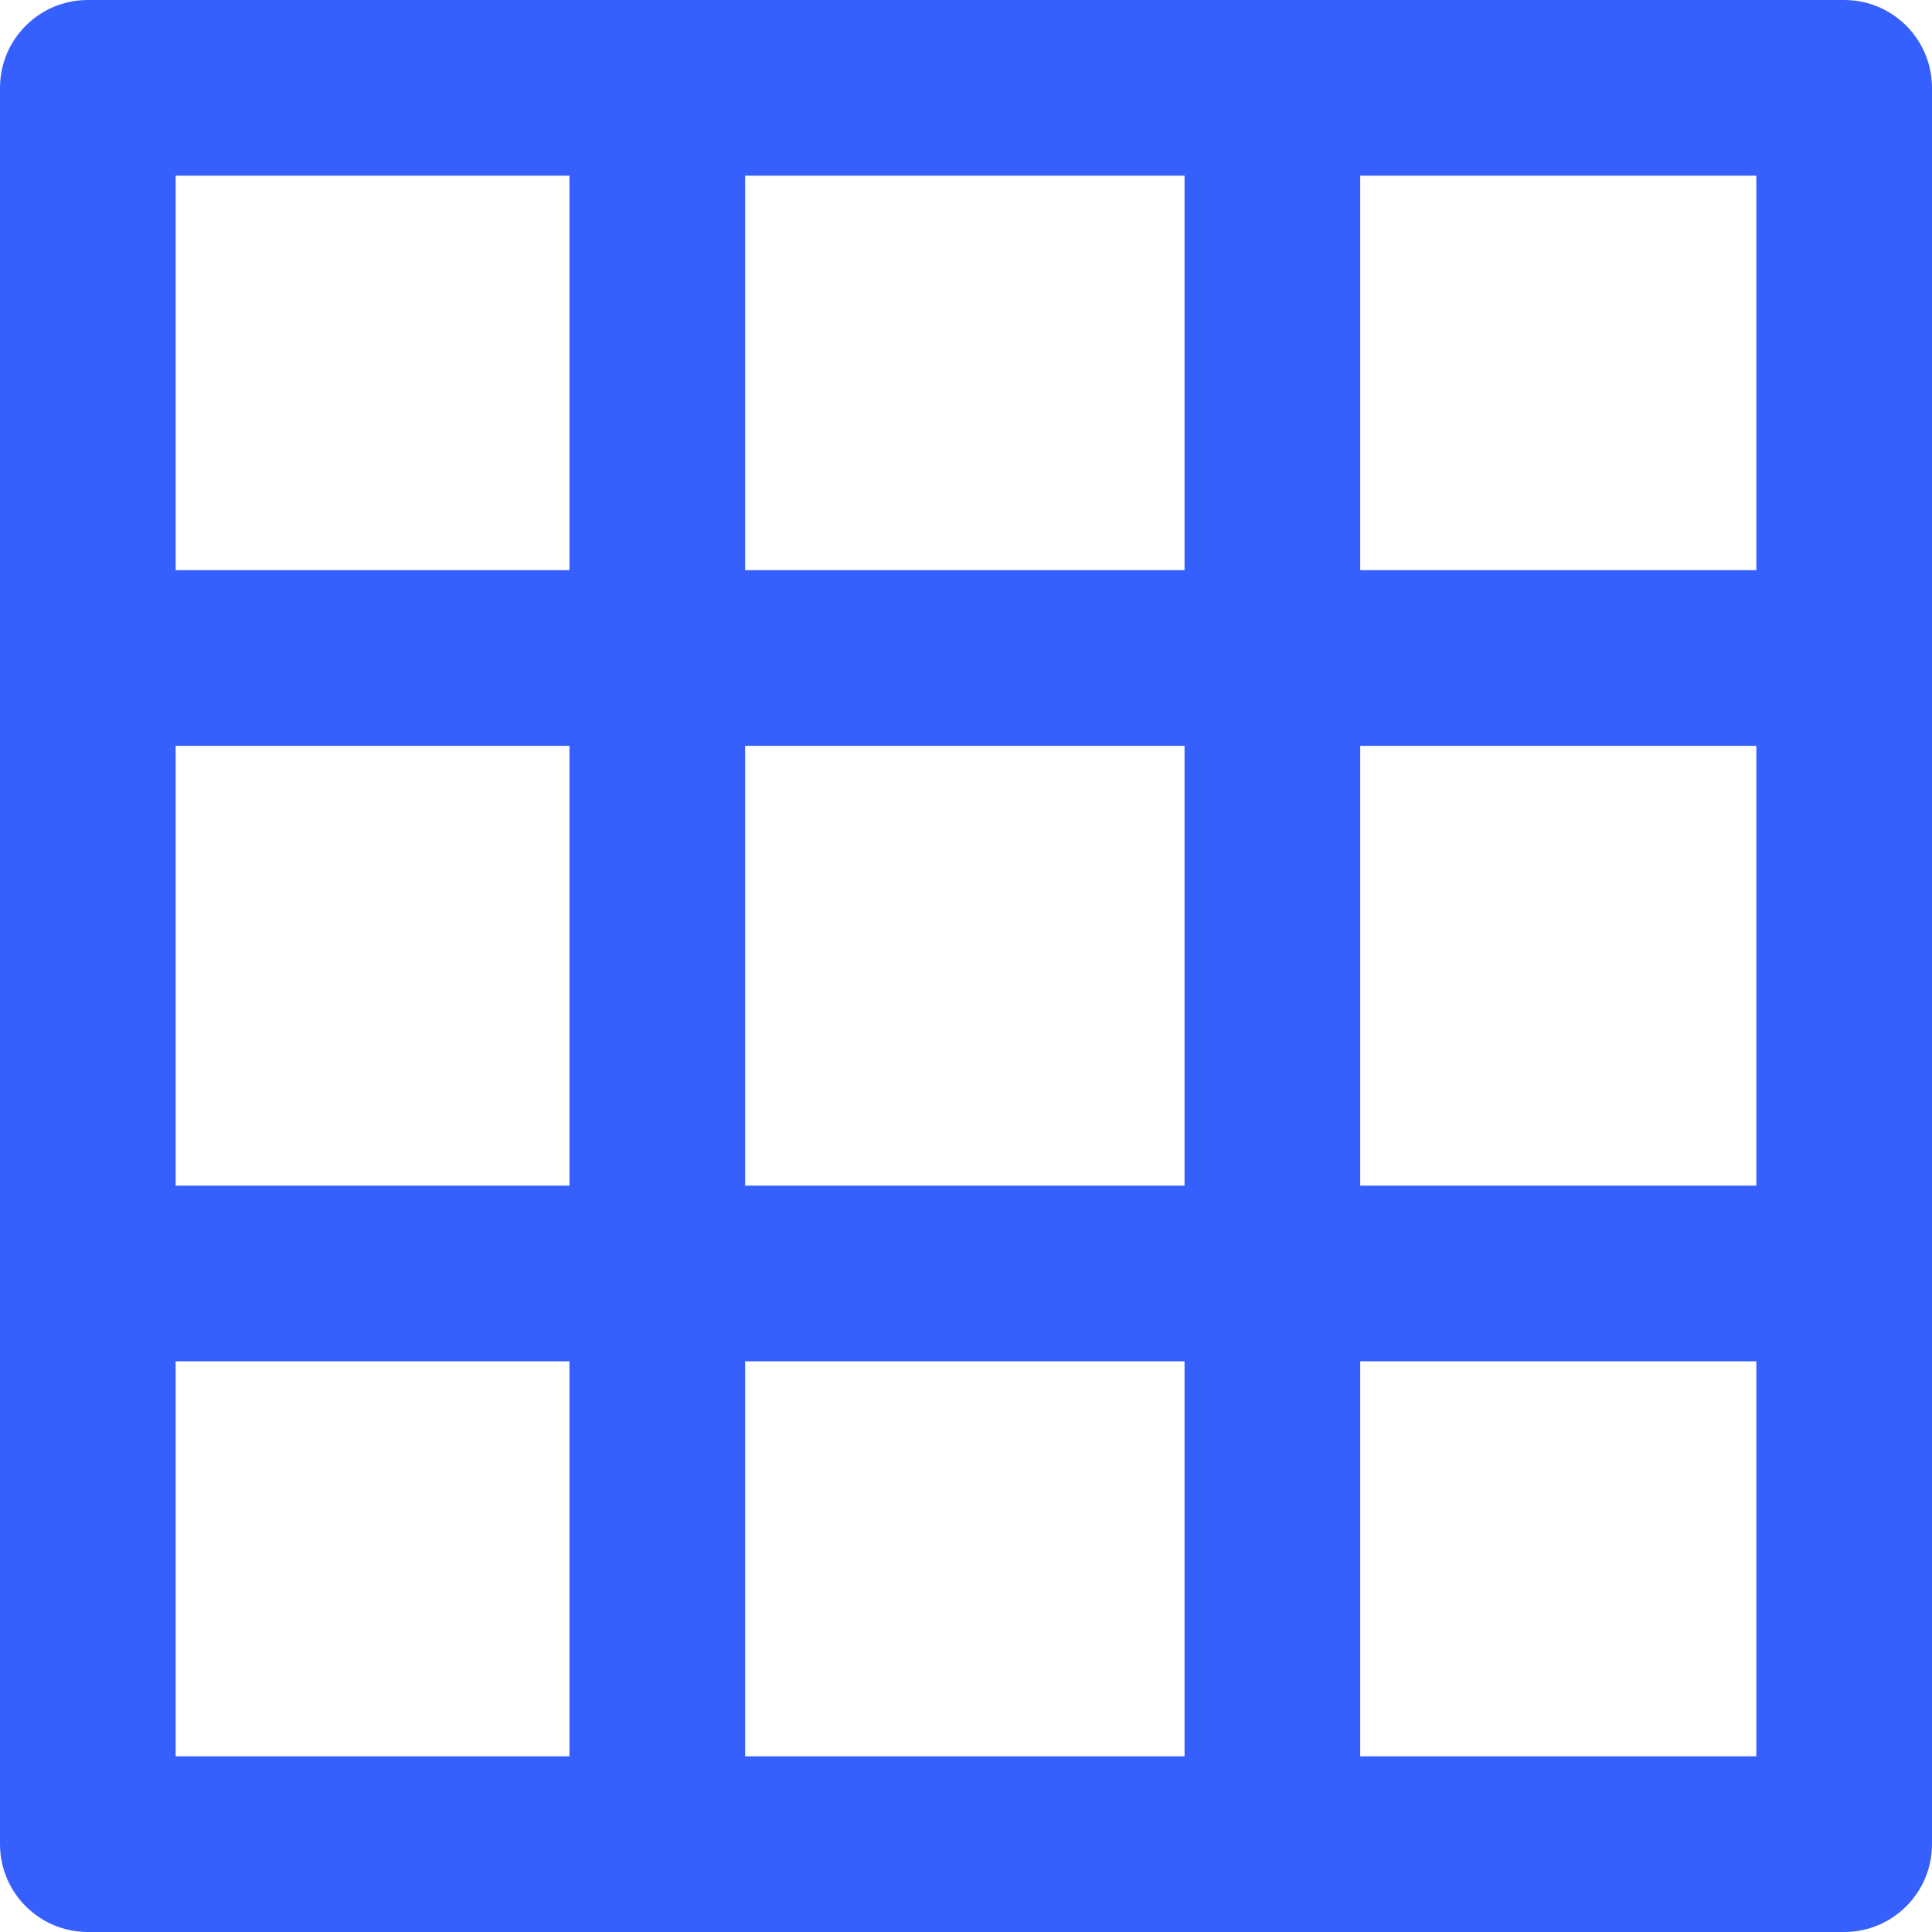
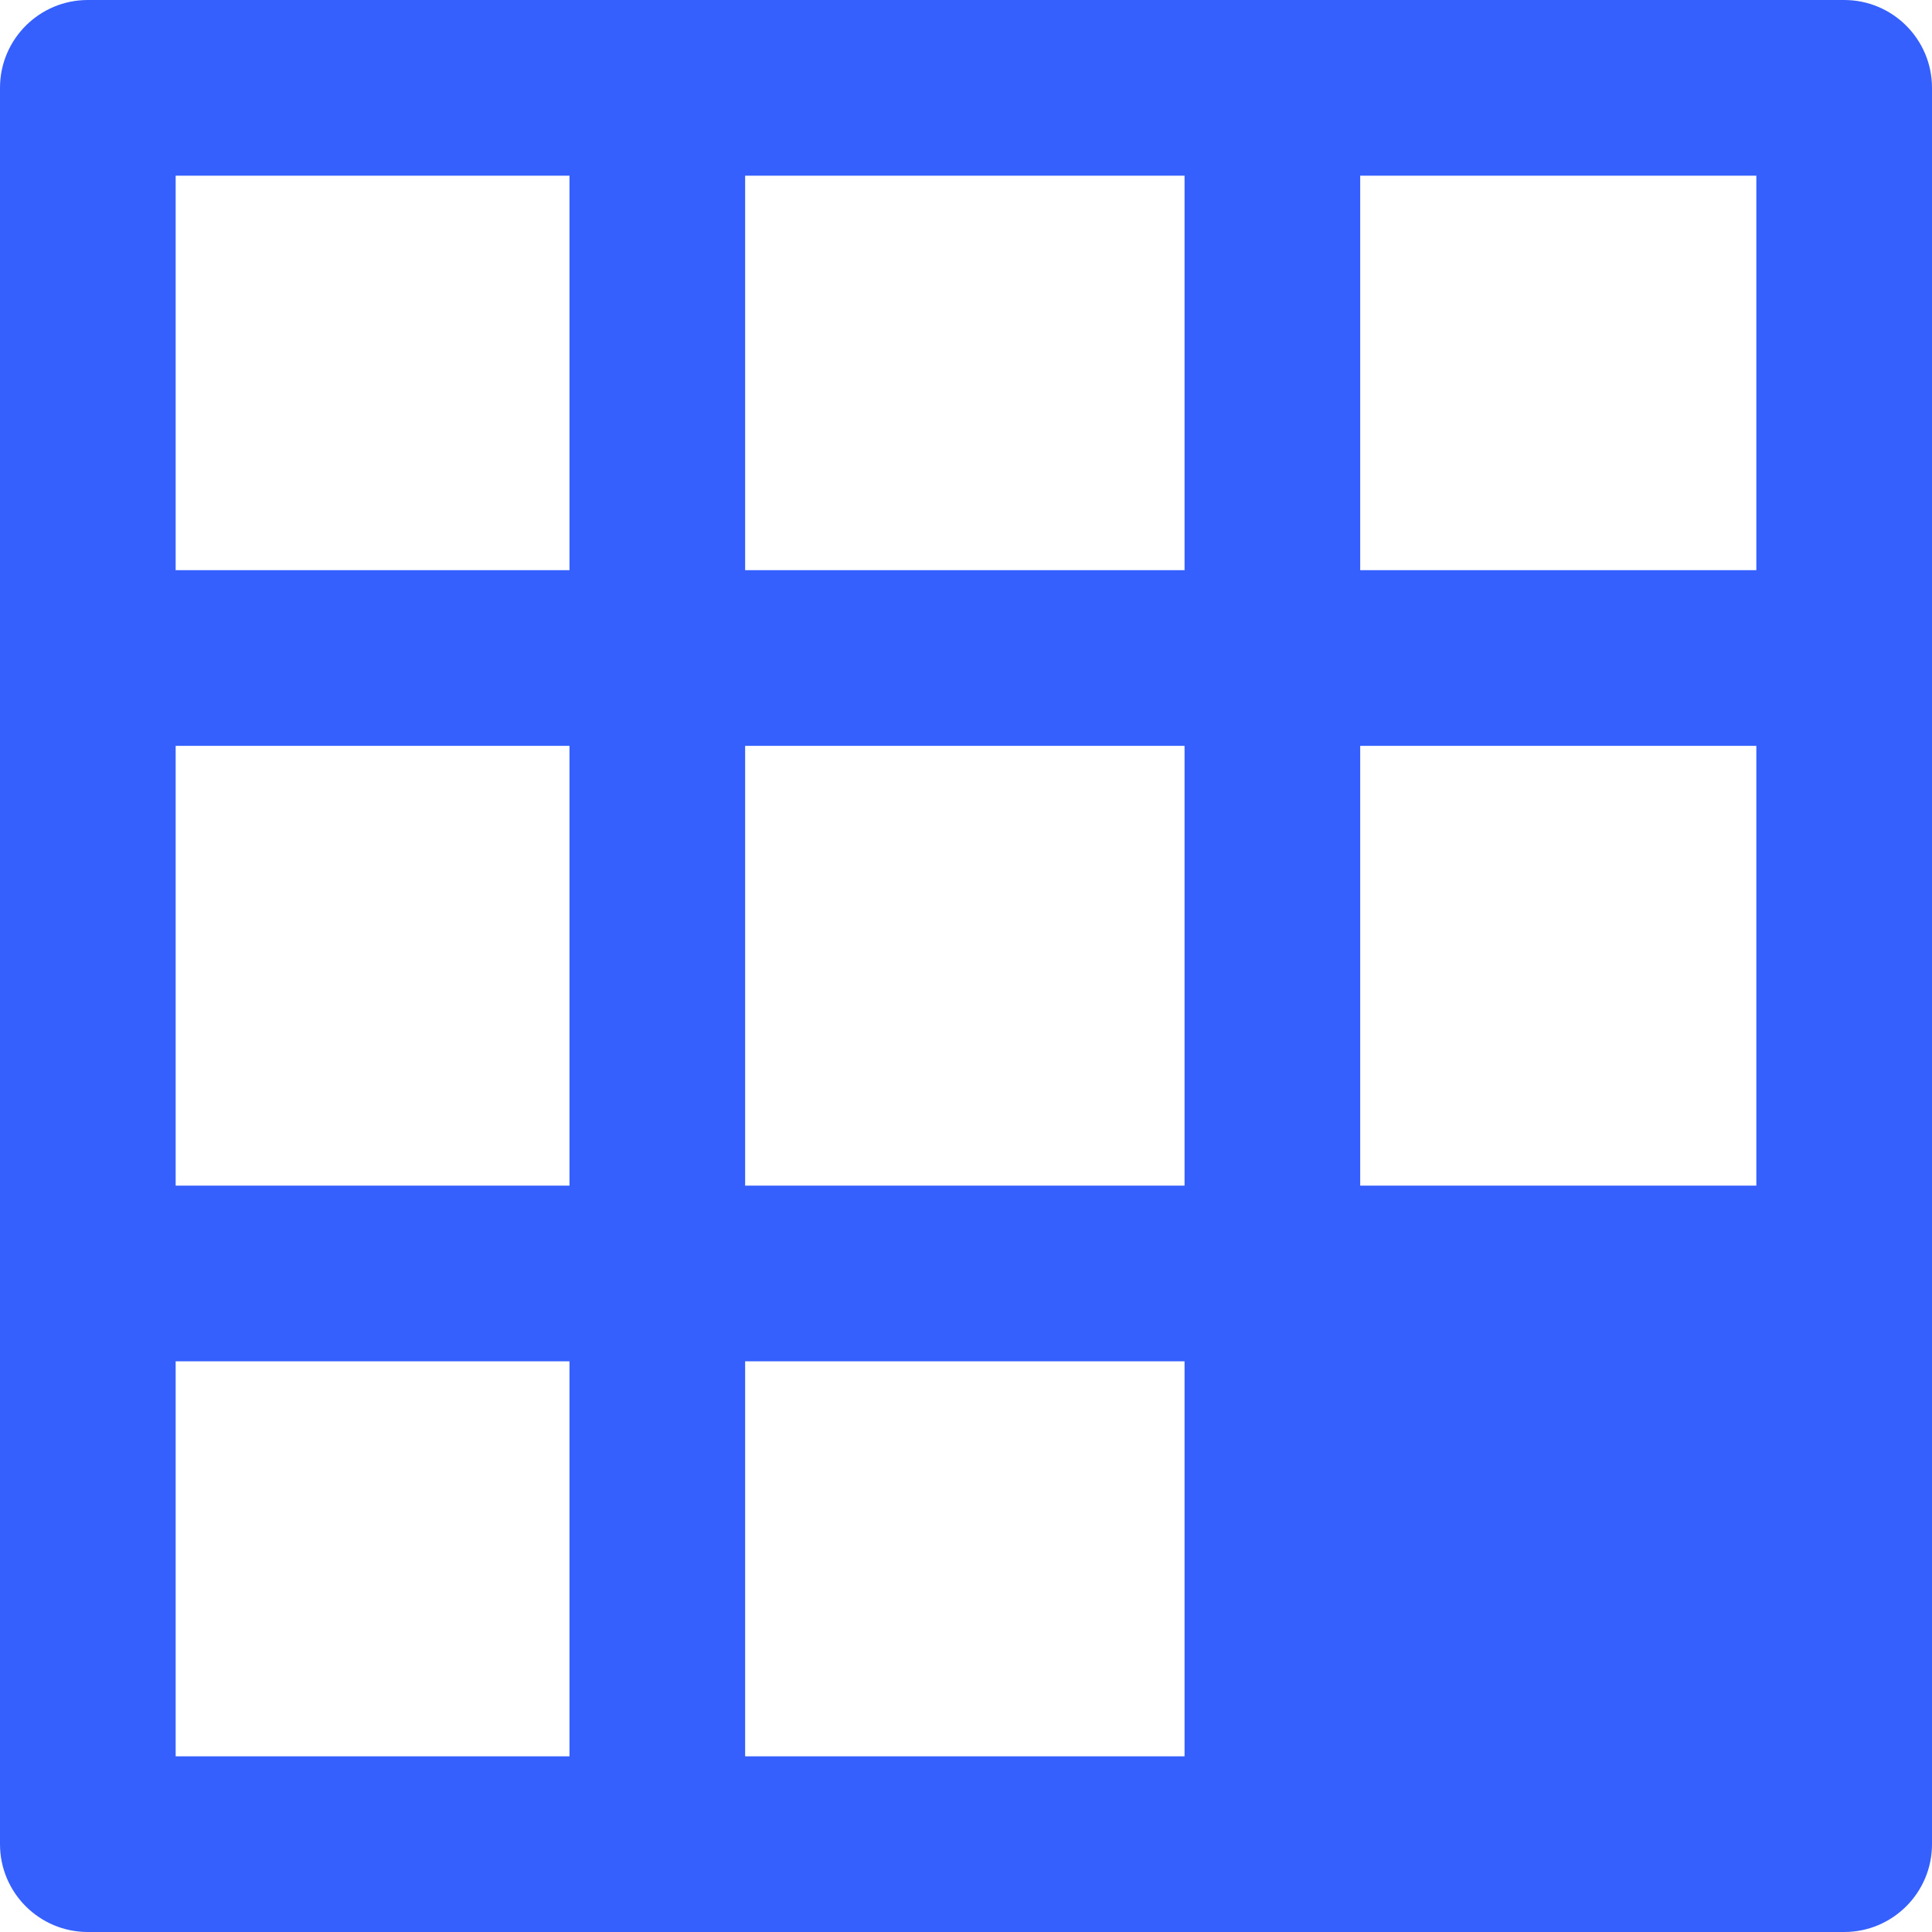
<svg xmlns="http://www.w3.org/2000/svg" width="25" height="25" viewBox="0 0 25 25" fill="none">
-   <path d="M1.136 25C0.509 25 1.05156e-09 24.491 1.05156e-09 23.864V1.136C-2.67084e-05 0.509 0.509 0 1.136 0H23.864C24.491 0 25 0.509 25 1.136V23.864C25 24.491 24.491 25 23.864 25L1.136 25ZM7.369 17.615H2.273V22.727H7.369L7.369 17.615ZM15.328 17.615H9.642V22.727H15.328V17.615ZM22.727 17.615H17.601V22.727H22.727L22.727 17.615ZM7.369 9.651H2.273V15.342H7.369L7.369 9.651ZM15.328 9.651H9.642V15.342H15.328V9.651ZM22.727 9.651H17.601V15.342H22.727V9.651ZM7.369 2.273H2.273V7.378H7.369L7.369 2.273ZM15.328 2.273H9.642V7.378H15.328V2.273ZM22.727 2.273H17.601V7.378H22.727V2.273Z" fill="#3660FD" />
+   <path d="M1.136 25C0.509 25 1.05156e-09 24.491 1.05156e-09 23.864V1.136C-2.67084e-05 0.509 0.509 0 1.136 0H23.864C24.491 0 25 0.509 25 1.136V23.864C25 24.491 24.491 25 23.864 25L1.136 25ZM7.369 17.615H2.273V22.727H7.369L7.369 17.615ZM15.328 17.615H9.642V22.727H15.328V17.615ZM22.727 17.615H17.601H22.727L22.727 17.615ZM7.369 9.651H2.273V15.342H7.369L7.369 9.651ZM15.328 9.651H9.642V15.342H15.328V9.651ZM22.727 9.651H17.601V15.342H22.727V9.651ZM7.369 2.273H2.273V7.378H7.369L7.369 2.273ZM15.328 2.273H9.642V7.378H15.328V2.273ZM22.727 2.273H17.601V7.378H22.727V2.273Z" fill="#3660FD" />
</svg>